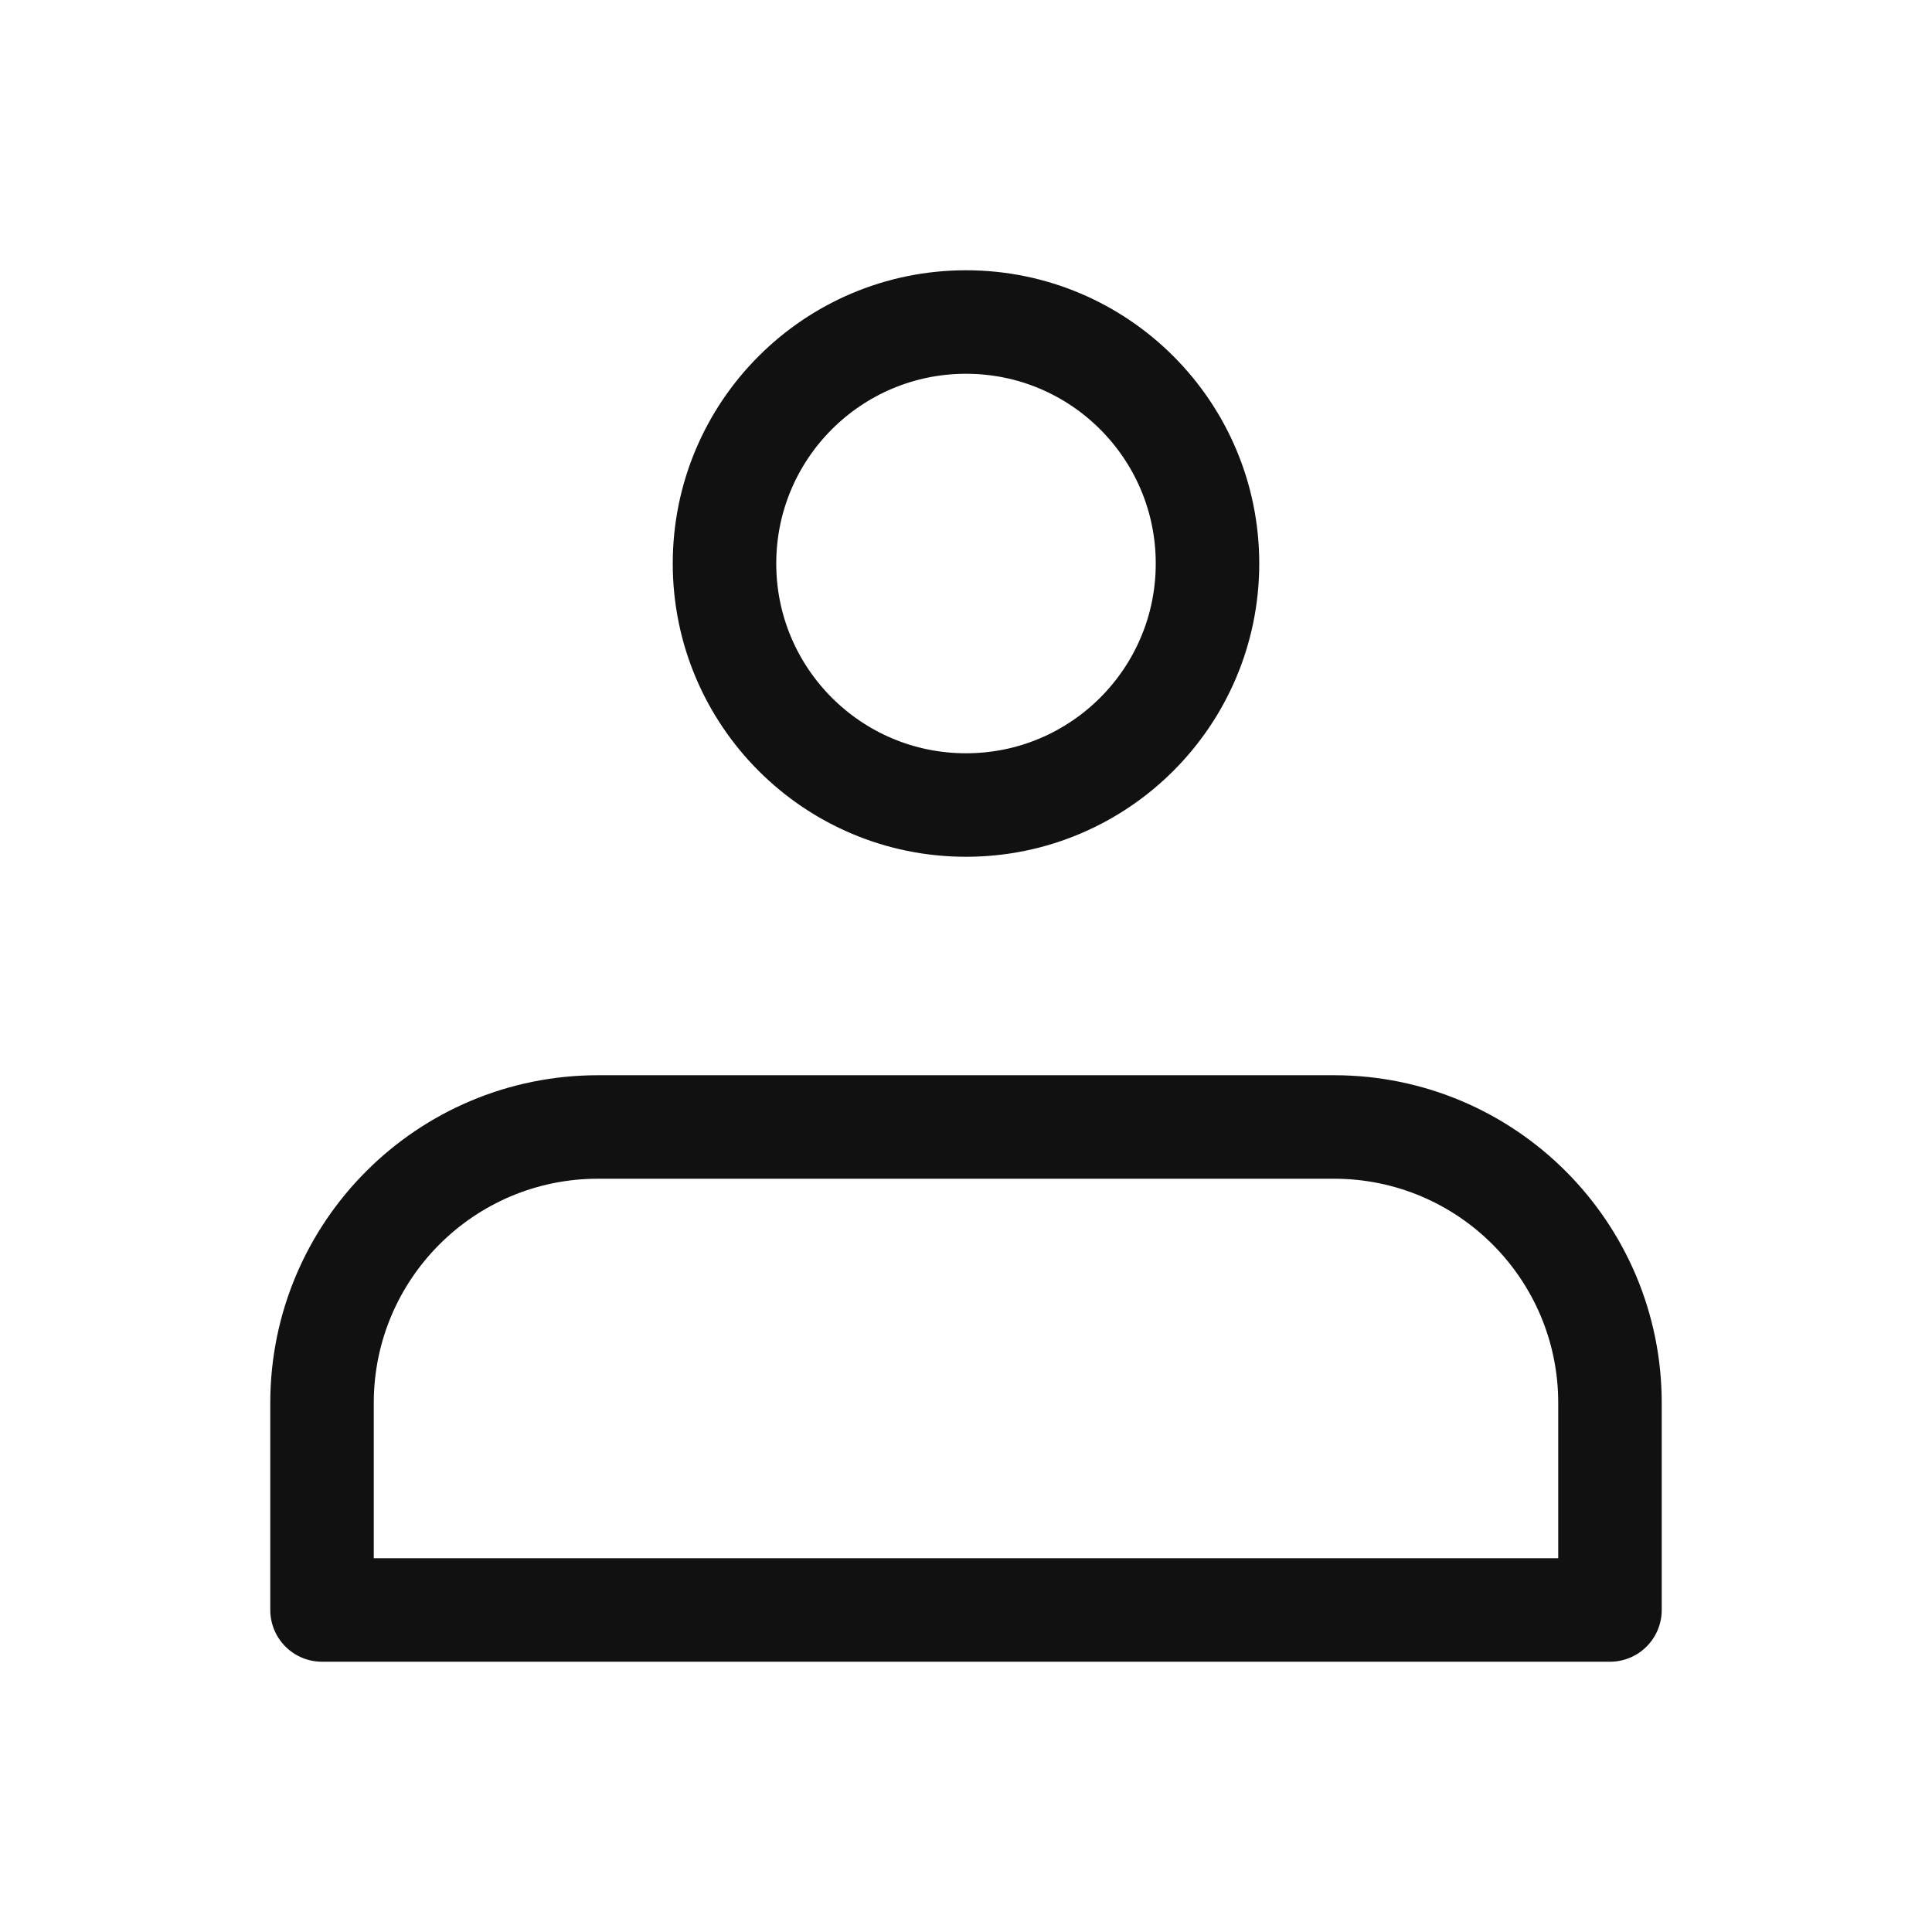
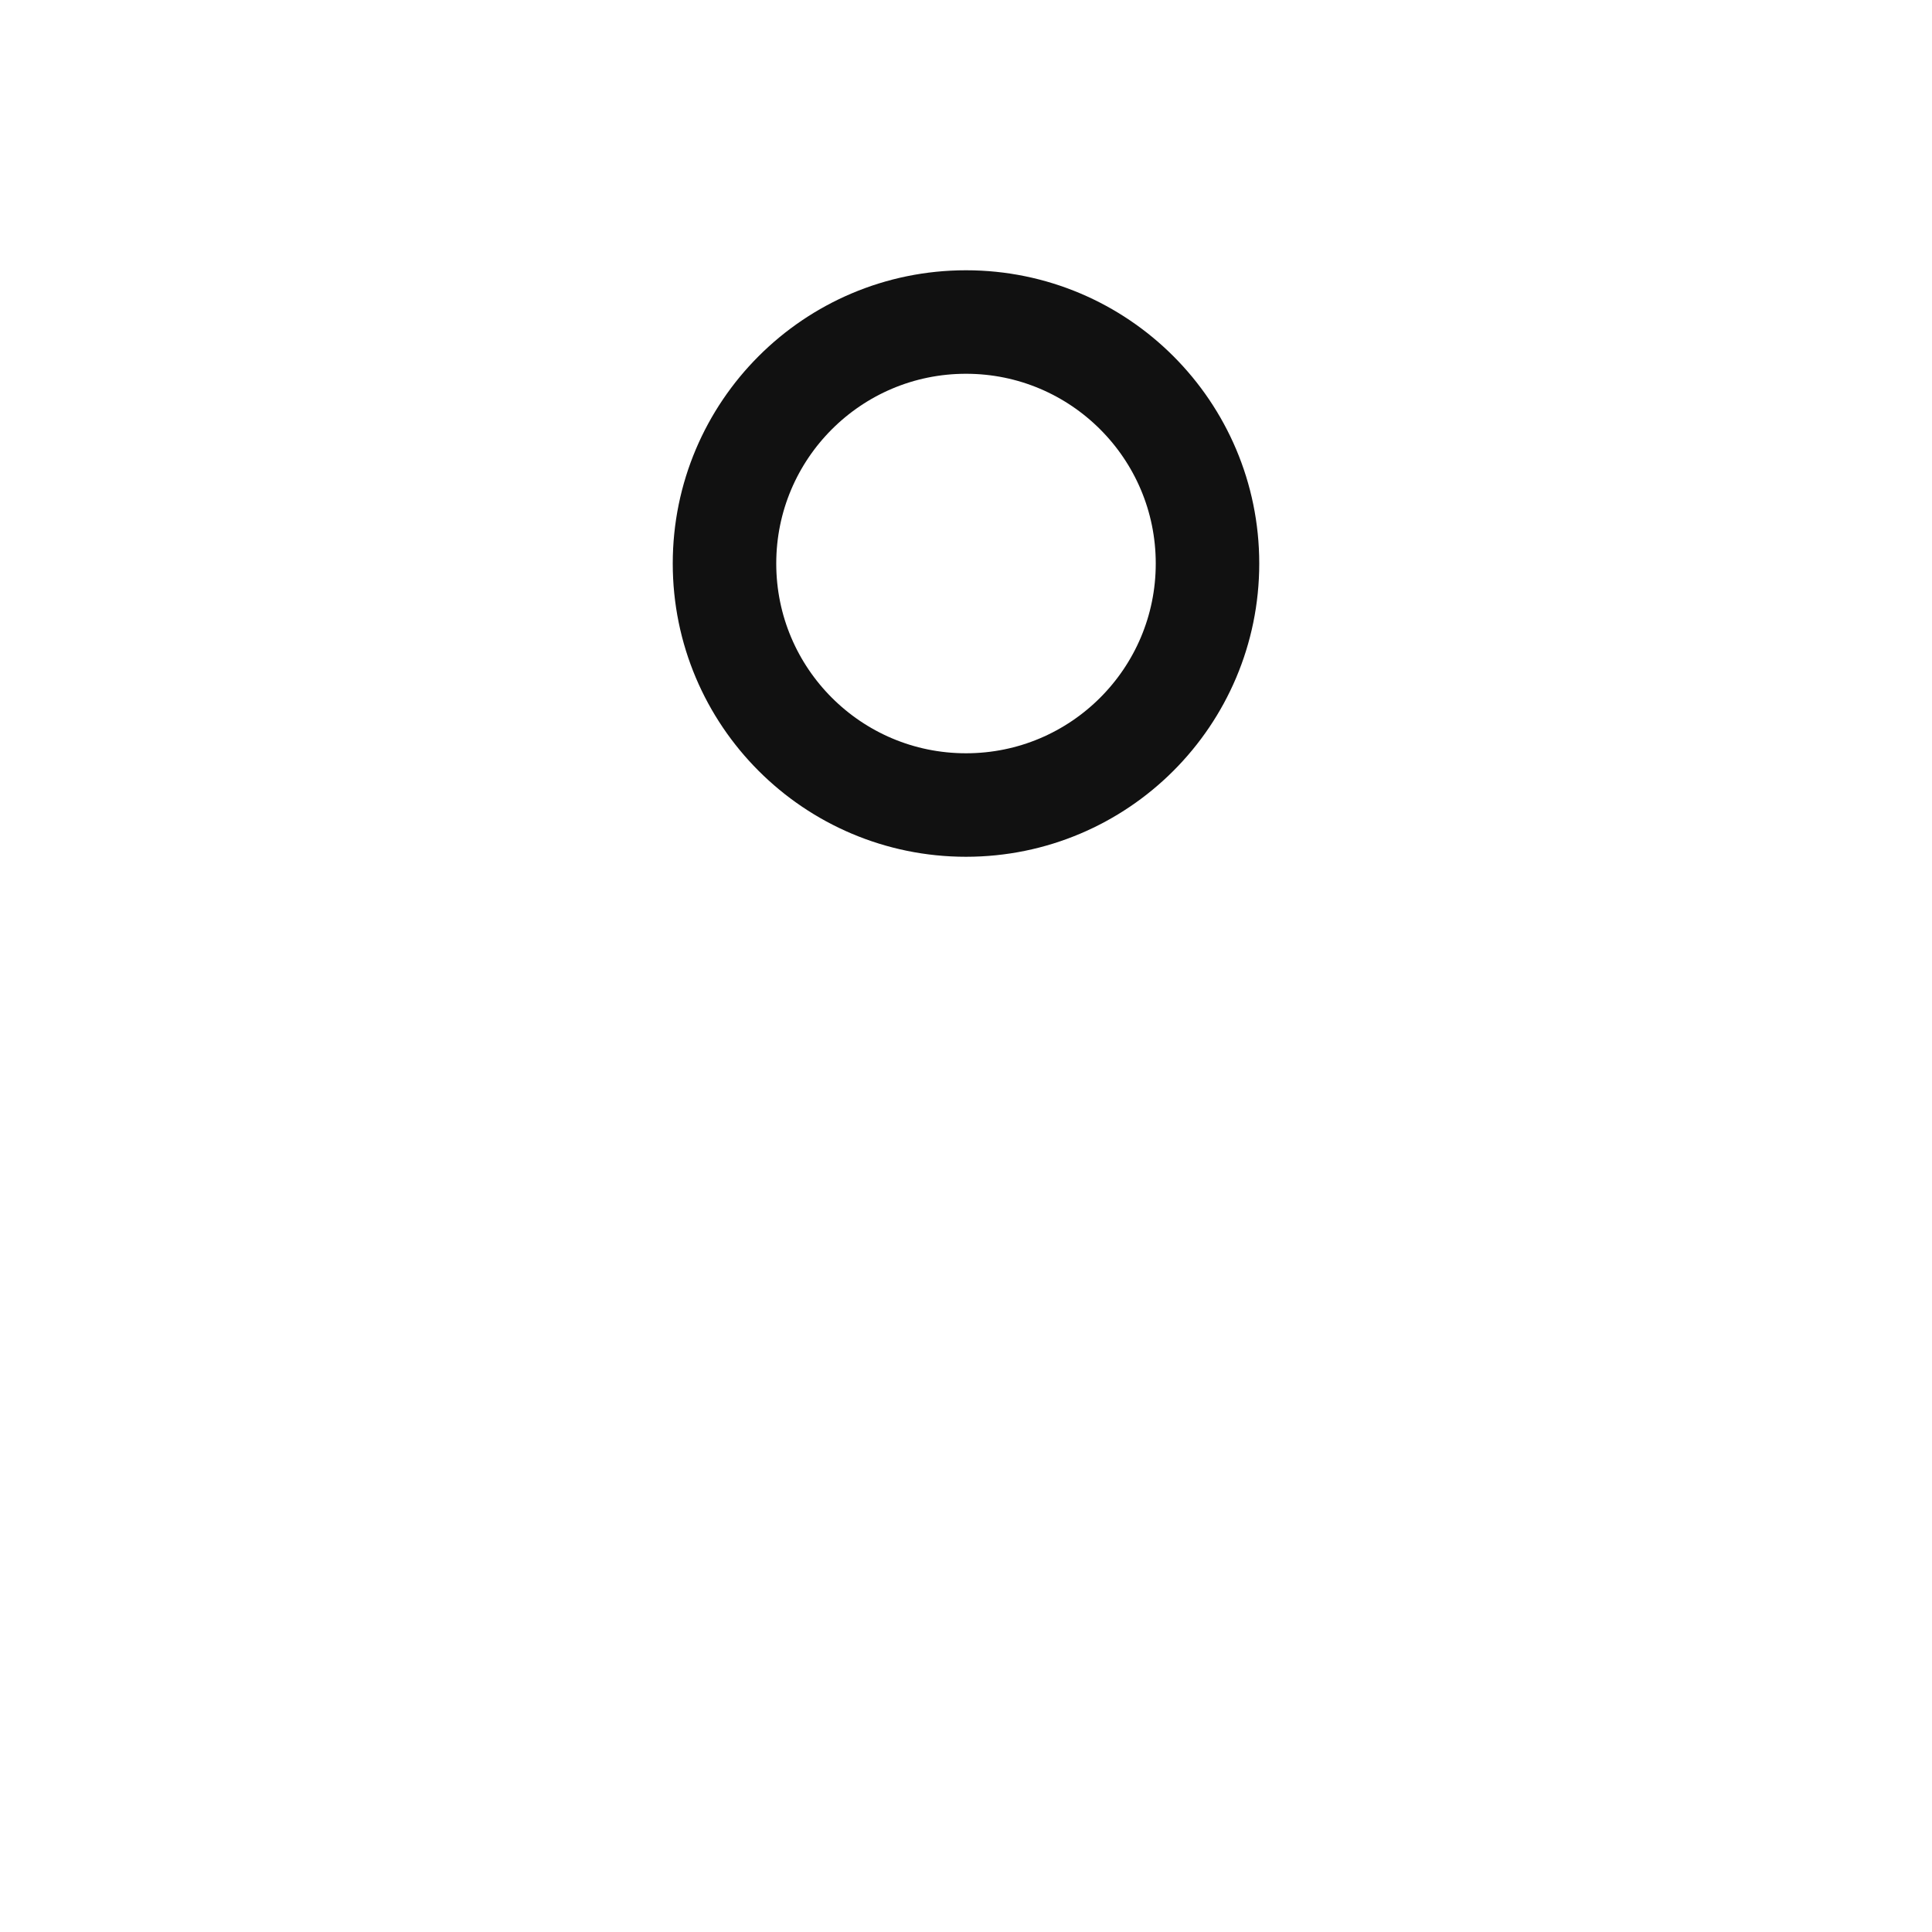
<svg xmlns="http://www.w3.org/2000/svg" width="28" height="28" viewBox="0 0 28 28" fill="none">
  <ellipse cx="14" cy="8.167" rx="3.5" ry="3.5" stroke="#111111" stroke-width="1.5" />
-   <path d="M4.667 20.333C4.667 18.124 6.457 16.333 8.667 16.333H19.333C21.542 16.333 23.333 18.124 23.333 20.333V23.333H4.667V20.333Z" stroke="#111111" stroke-width="1.5" stroke-linejoin="round" />
</svg>